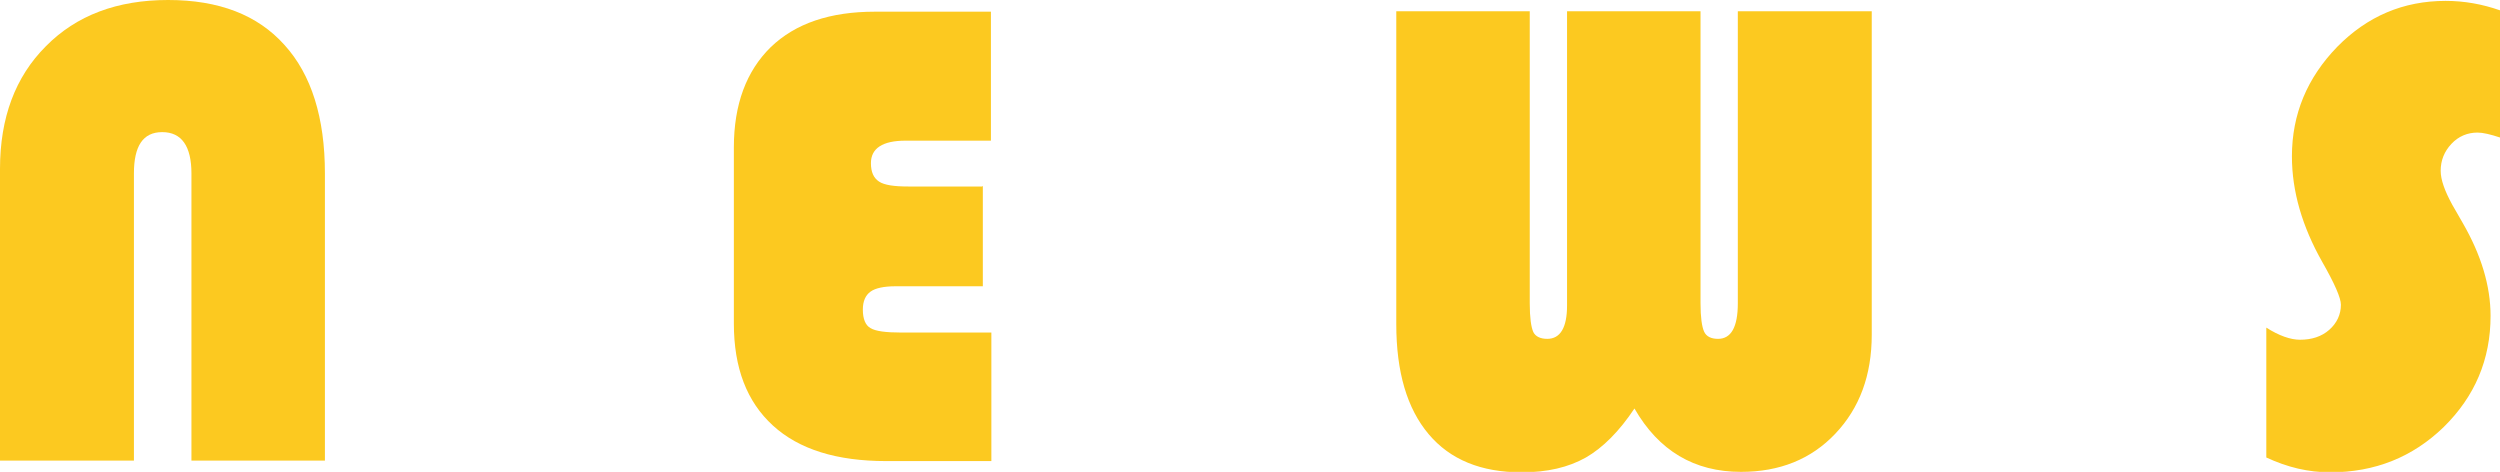
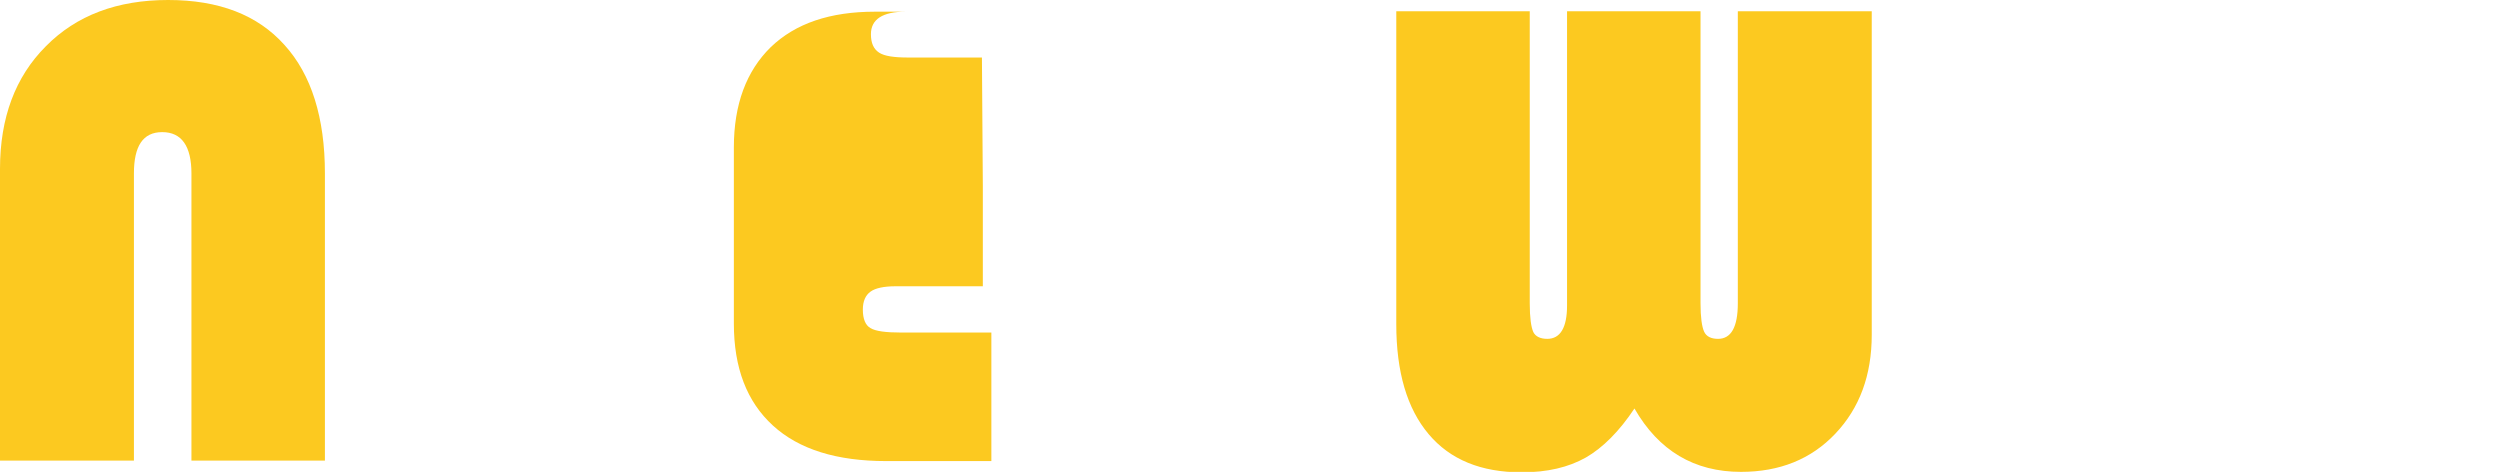
<svg xmlns="http://www.w3.org/2000/svg" id="_レイヤー_2" viewBox="0 0 55.63 10.5">
  <defs>
    <style>.cls-1{fill:#fcc920;}</style>
  </defs>
  <g id="_レイヤー_1-2">
    <g>
      <path class="cls-1" d="m0,10.25V3.76C0,2.62.34,1.71,1.02,1.03,1.7.34,2.61,0,3.74,0s1.99.33,2.59,1c.6.66.9,1.62.9,2.86v6.39h-2.97V3.86c0-.61-.22-.92-.65-.92s-.63.31-.63.92v6.39H0Z" />
-       <path class="cls-1" d="m21.87,4.14v2.23h-1.94c-.26,0-.45.04-.56.12-.11.08-.17.21-.17.4,0,.21.06.35.17.41.11.07.34.1.69.1h2v2.86h-2.34c-1.1,0-1.94-.26-2.52-.79s-.87-1.28-.87-2.27v-3.92c0-.96.28-1.7.82-2.23.55-.53,1.32-.79,2.32-.79h2.58v2.87h-1.9c-.51,0-.77.17-.77.5,0,.2.06.33.18.41s.34.11.65.11h1.64Z" />
+       <path class="cls-1" d="m21.87,4.14v2.23h-1.94c-.26,0-.45.04-.56.12-.11.08-.17.21-.17.4,0,.21.06.35.17.41.11.07.34.1.69.1h2v2.86h-2.34c-1.1,0-1.94-.26-2.52-.79s-.87-1.28-.87-2.27v-3.92c0-.96.28-1.7.82-2.23.55-.53,1.32-.79,2.32-.79h2.58h-1.9c-.51,0-.77.17-.77.5,0,.2.06.33.18.41s.34.11.65.11h1.64Z" />
      <path class="cls-1" d="m41.65.25v7.2c0,.9-.27,1.63-.81,2.2-.54.57-1.24.85-2.1.85-1.04,0-1.83-.47-2.37-1.41-.34.51-.7.87-1.08,1.09-.39.22-.86.33-1.43.33-.9,0-1.59-.28-2.07-.85s-.72-1.38-.72-2.45V.25h2.97v6.5c0,.32.03.53.08.64.05.1.16.15.31.15.29,0,.44-.25.44-.74V.25h2.97v6.5c0,.31.03.52.08.63.05.11.16.16.31.16.29,0,.44-.26.44-.79V.25h2.97Z" />
-       <path class="cls-1" d="m55.63.21v2.85c-.21-.07-.38-.11-.5-.11-.22,0-.42.08-.58.25-.16.17-.24.37-.24.6,0,.2.09.45.26.76l.23.4c.41.71.62,1.4.62,2.07,0,.97-.35,1.79-1.04,2.47-.69.67-1.53,1.01-2.53,1.01-.48,0-.95-.11-1.42-.33v-2.89c.28.18.54.27.75.27.26,0,.48-.07.65-.22.17-.15.26-.34.26-.56,0-.15-.14-.47-.42-.96-.44-.78-.67-1.56-.67-2.34,0-.94.34-1.75,1.01-2.44.67-.68,1.47-1.02,2.41-1.02.41,0,.81.07,1.21.21Z" />
    </g>
  </g>
</svg>